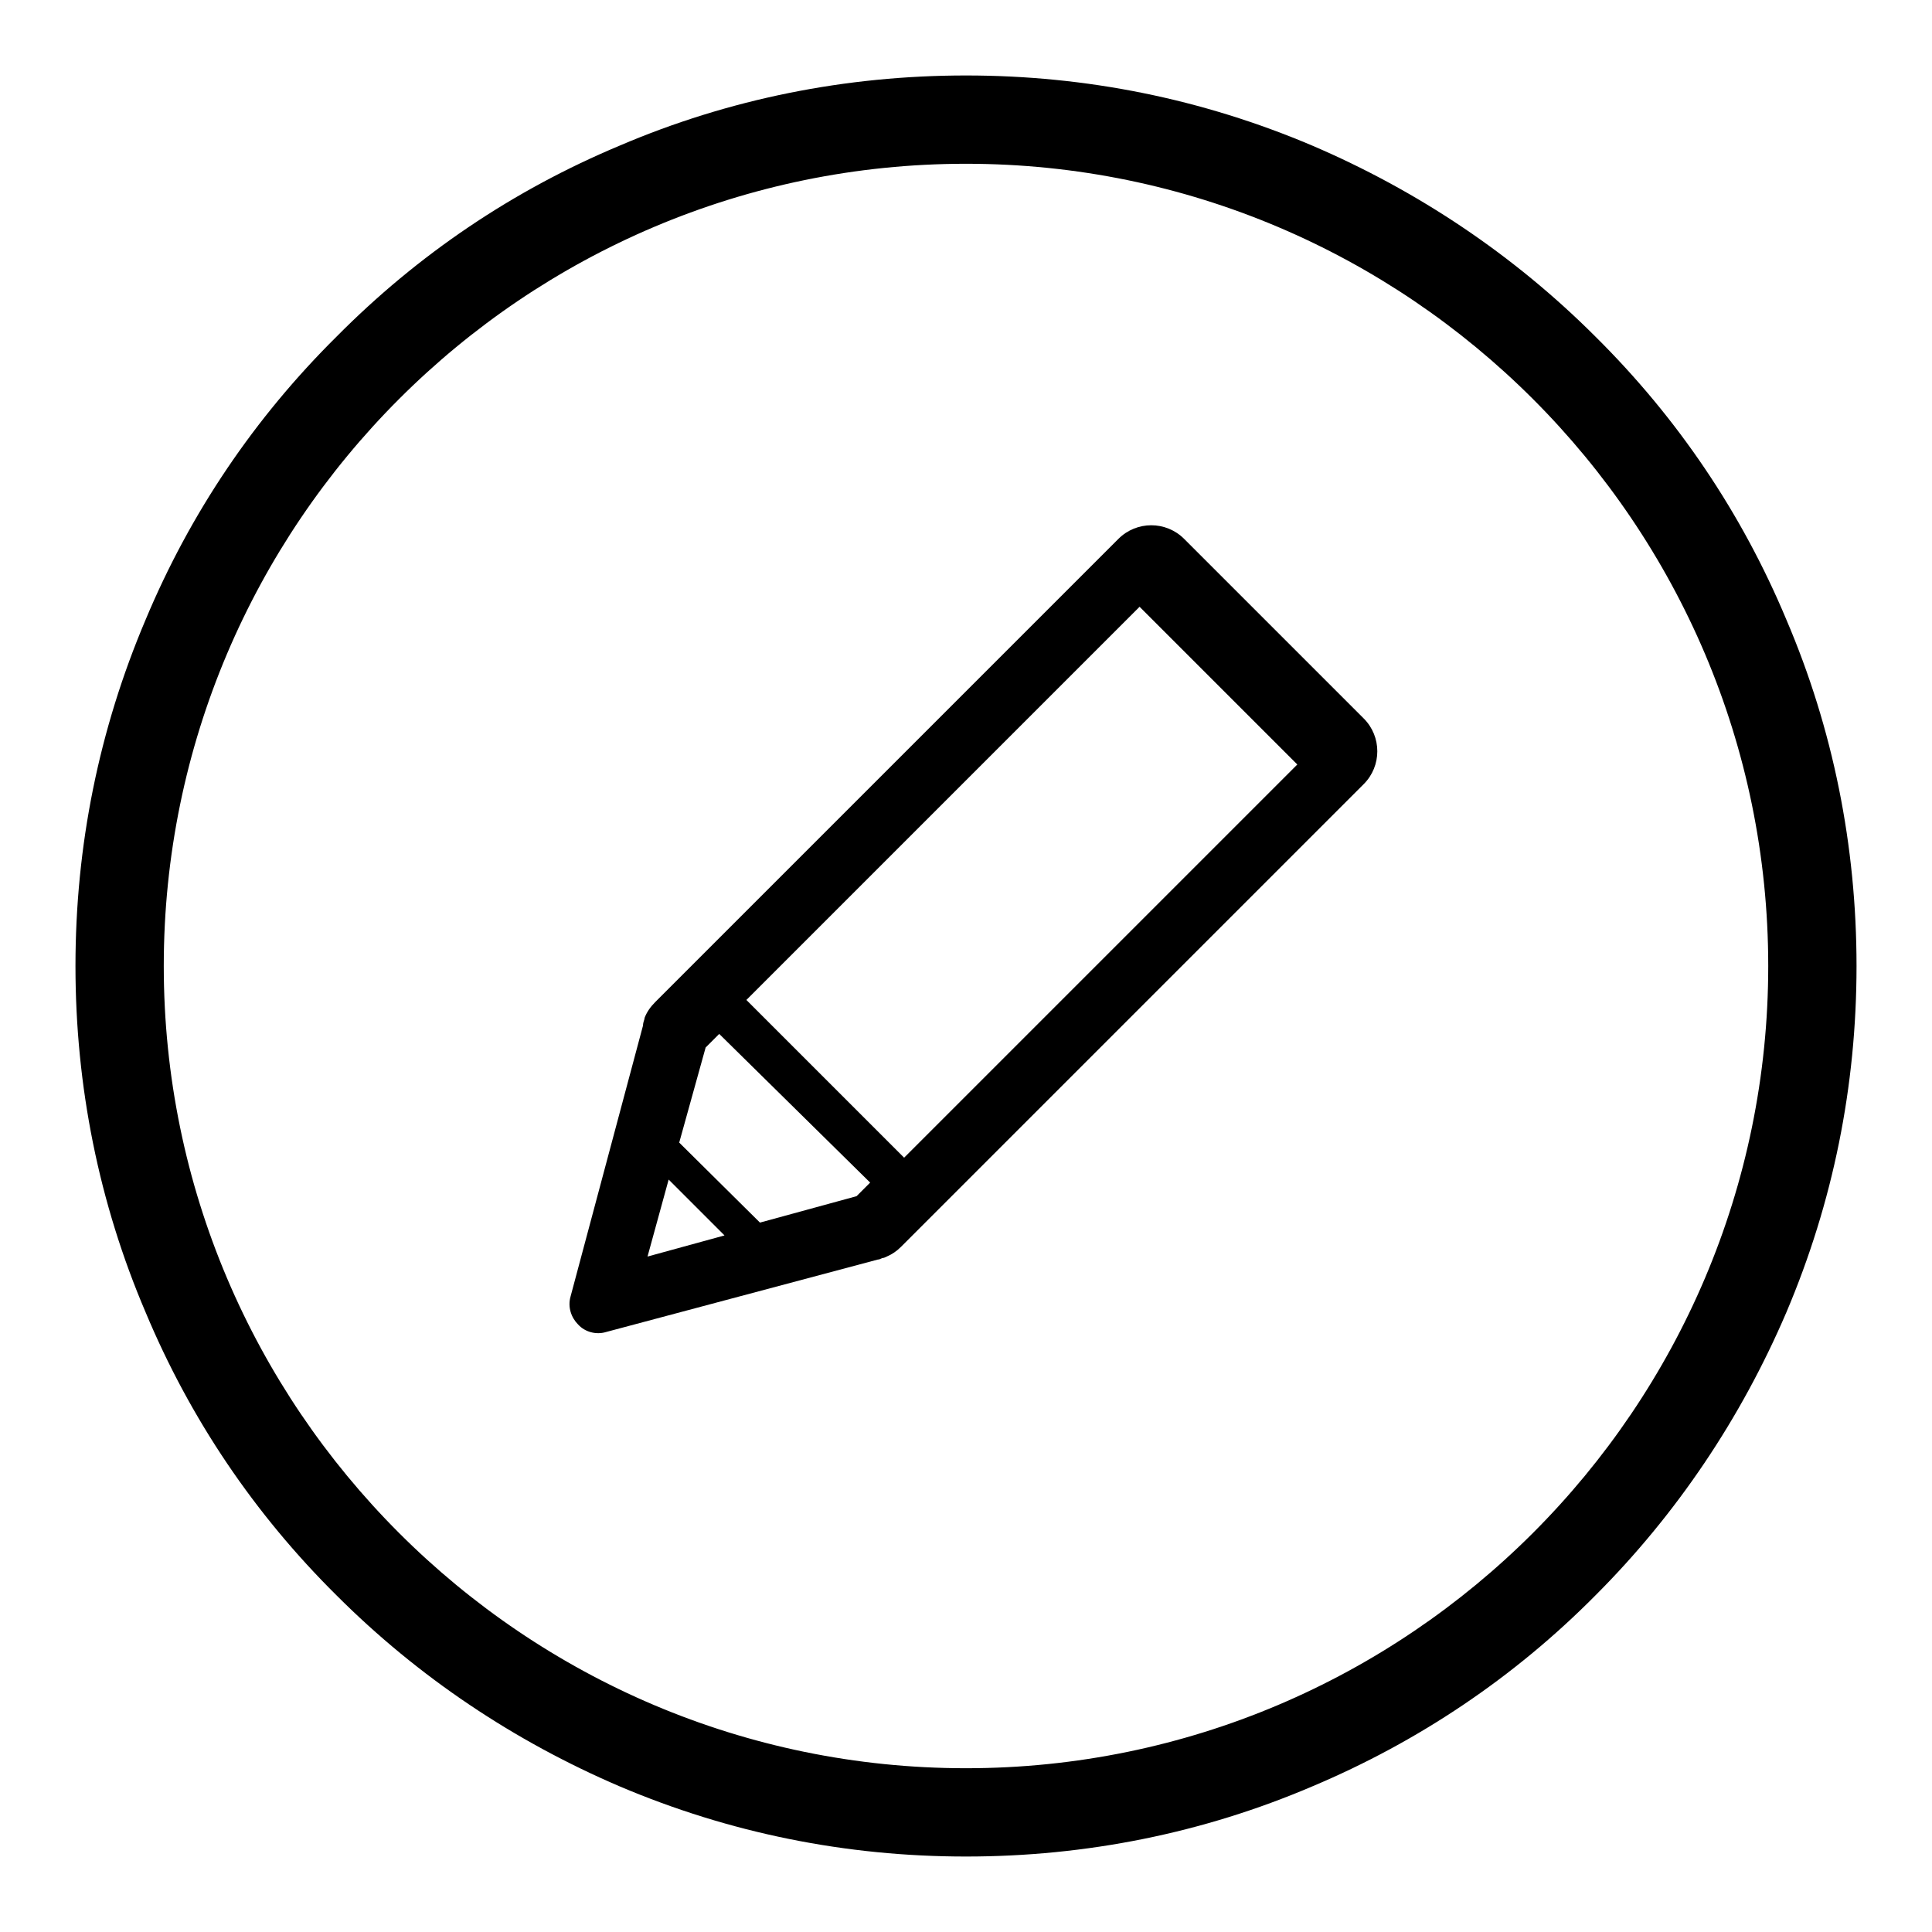
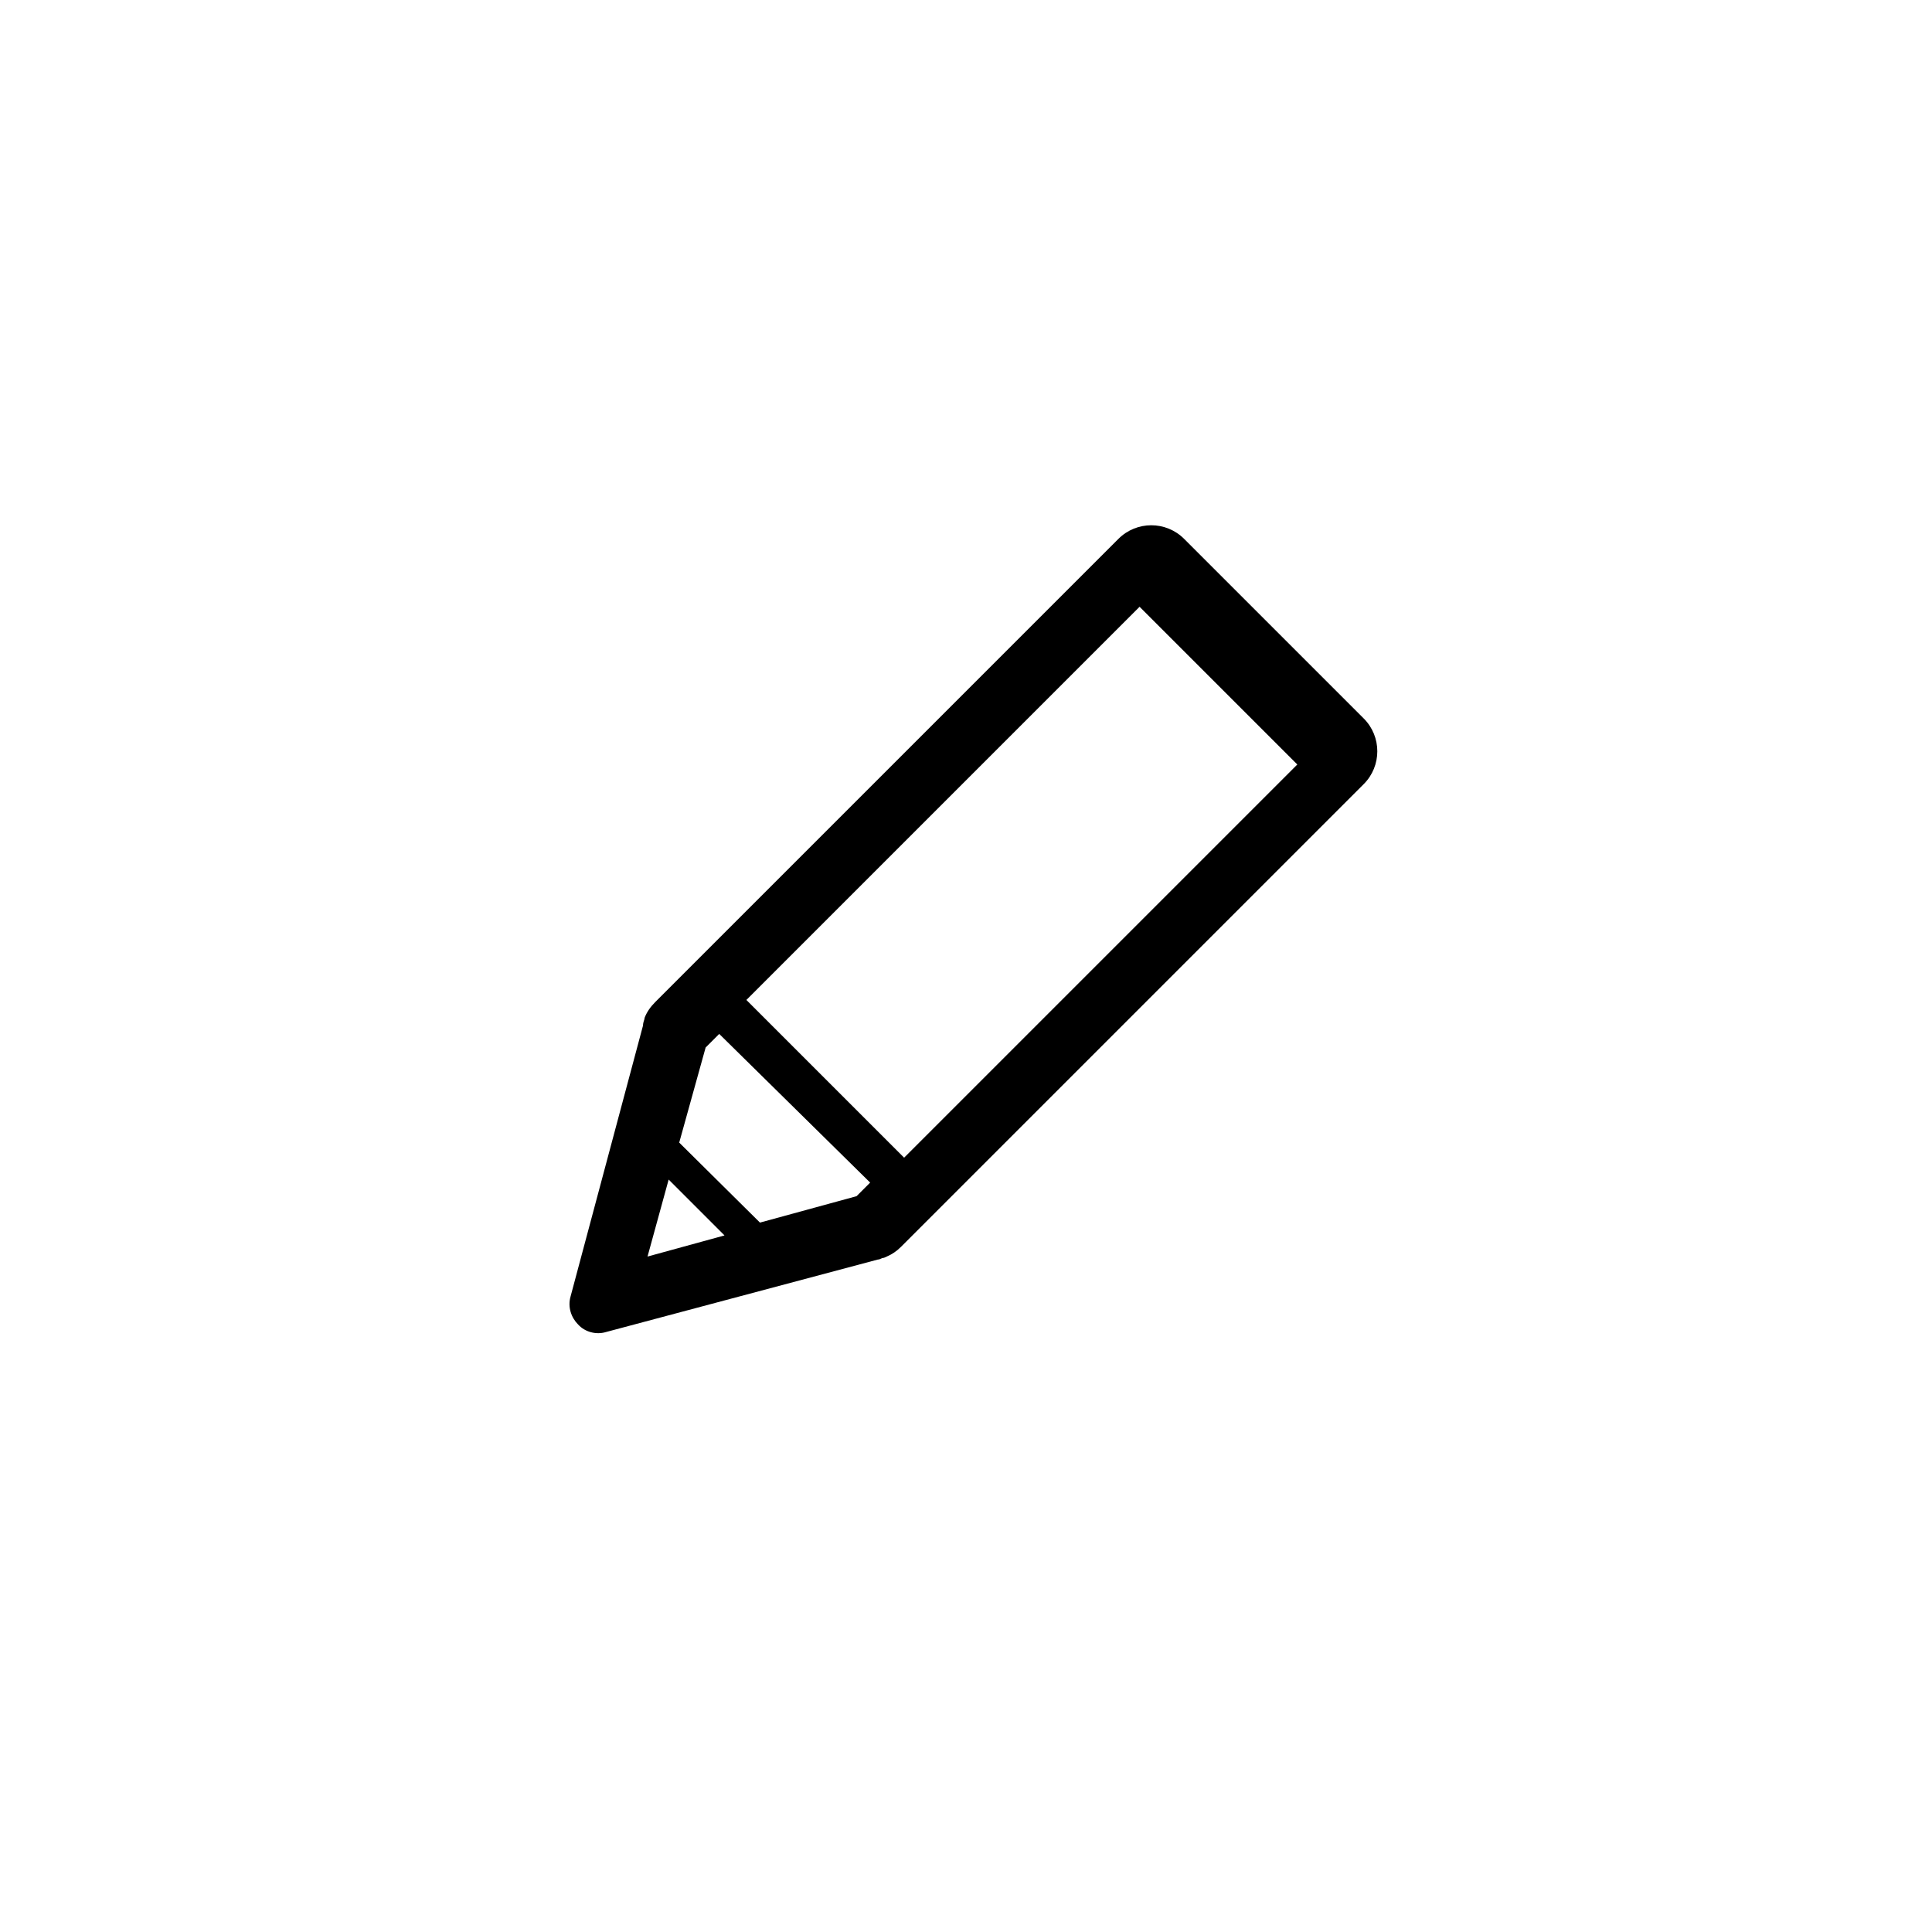
<svg xmlns="http://www.w3.org/2000/svg" version="1.1" x="0px" y="0px" viewBox="0 0 256 256" enable-background="new 0 0 256 256" xml:space="preserve">
  <g>
    <g>
-       <path fill="#000000" d="M236.7,82.1c-5.9-14.1-14.4-26.7-25.3-37.5c-10.8-10.8-23.5-19.3-37.5-25.3c-14.6-6.2-30-9.3-45.9-9.3s-31.4,3.1-45.9,9.3C68,25.2,55.4,33.7,44.6,44.6C33.7,55.4,25.2,68,19.3,82.1c-6.2,14.6-9.3,30-9.3,45.9s3.1,31.4,9.3,45.9c5.9,14.1,14.4,26.7,25.3,37.5c10.8,10.8,23.5,19.3,37.5,25.3c14.6,6.2,30,9.3,45.9,9.3s31.4-3.1,45.9-9.3c14-5.9,26.7-14.4,37.5-25.3c10.8-10.8,19.3-23.5,25.3-37.5c6.2-14.6,9.3-30,9.3-45.9S242.9,96.6,236.7,82.1z M128,234.3c-58.6,0-106.3-47.7-106.3-106.3C21.7,69.4,69.4,21.7,128,21.7c58.6,0,106.3,47.7,106.3,106.3C234.3,186.6,186.6,234.3,128,234.3z" />
      <path fill="#000000" d="M121.9,162.7l3.5-3.5l55.3-55.3c2.4-2.4,2.4-6.3,0-8.7l-23.8-23.8c-2.4-2.4-6.3-2.4-8.7,0l-55.3,55.3l-3.5,3.5l-2.6,2.6c-0.6,0.6-1.1,1.3-1.4,2.1c0,0,0,0.1,0,0.1c-0.1,0.3-0.2,0.6-0.2,0.9l-9.6,35.9c-0.4,1.4,0.1,2.8,1,3.7c0.9,1,2.4,1.4,3.7,1l36-9.6c0.2,0,0.4-0.1,0.6-0.2c0.2,0,0.4-0.1,0.6-0.2c0.7-0.3,1.3-0.7,1.9-1.3L121.9,162.7L121.9,162.7z M151,80.4l20.9,20.9l-52.1,52.1l-20.9-20.9L151,80.4L151,80.4z M85.8,166.5l2.8-10.2l7.4,7.4L85.8,166.5L85.8,166.5z M100.7,162L90,151.4l3.5-12.6l1.8-1.8l20,19.7l-1.8,1.8L100.7,162L100.7,162z" />
    </g>
  </g>
</svg>